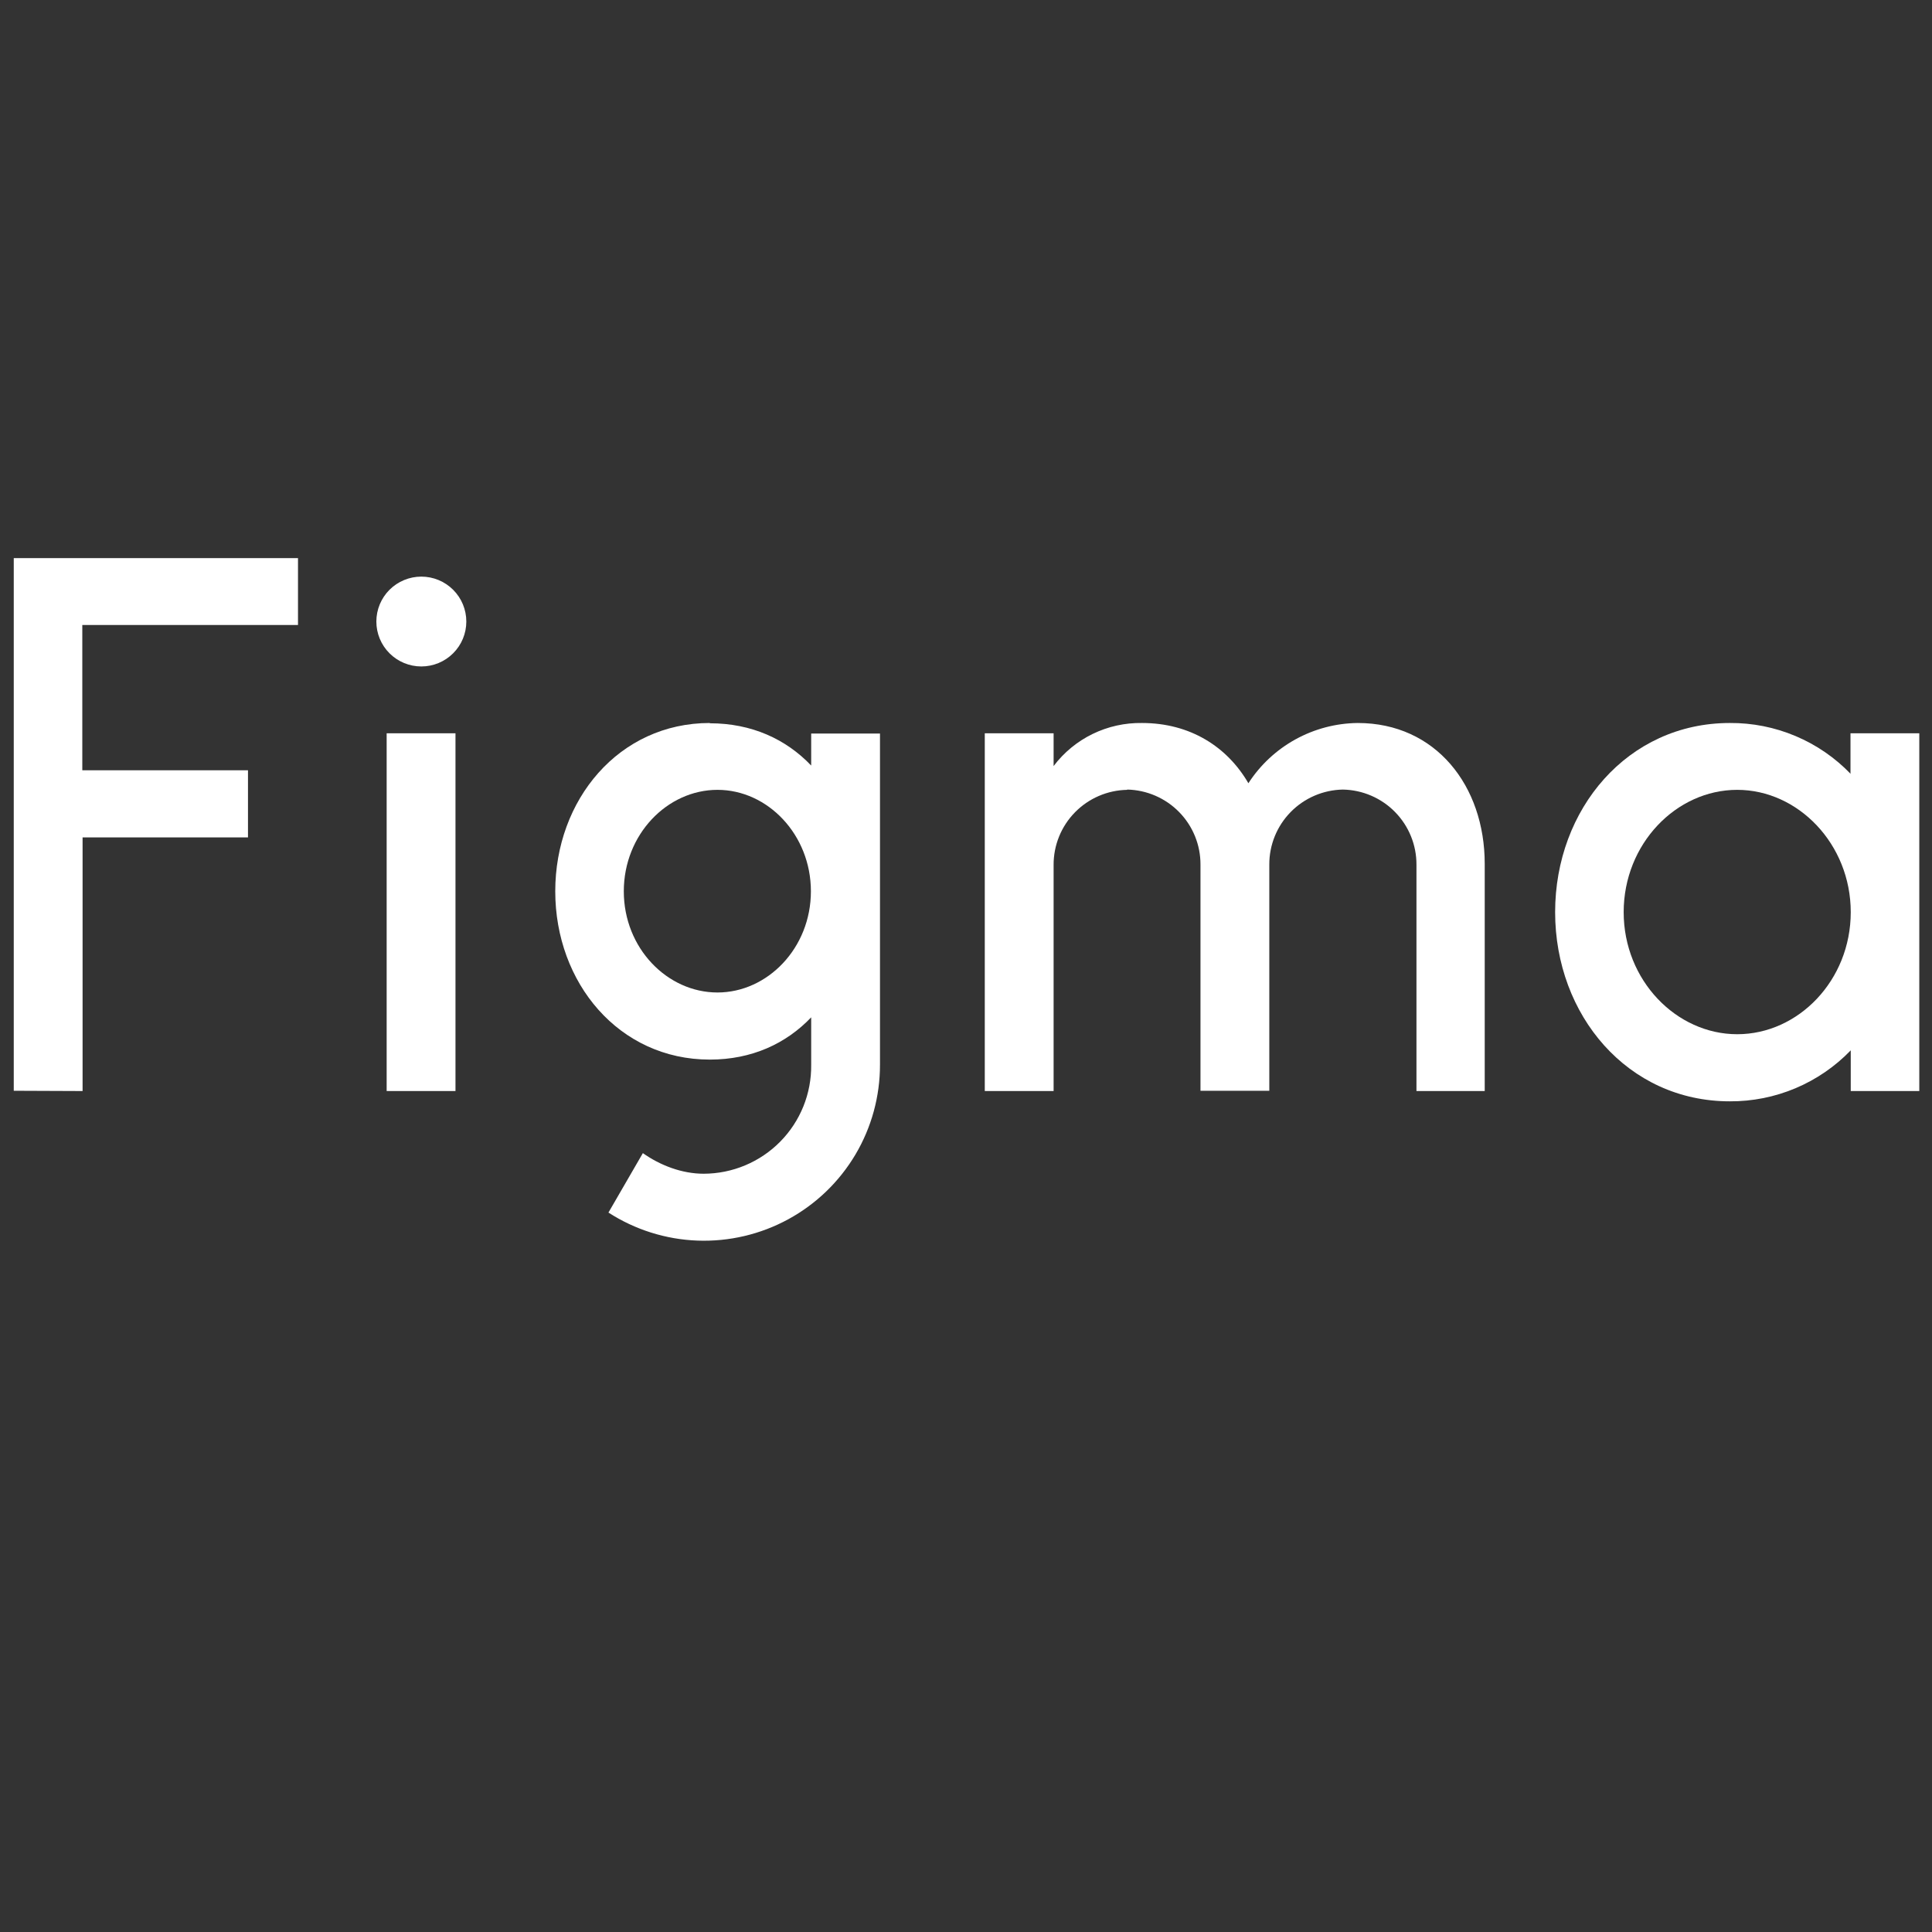
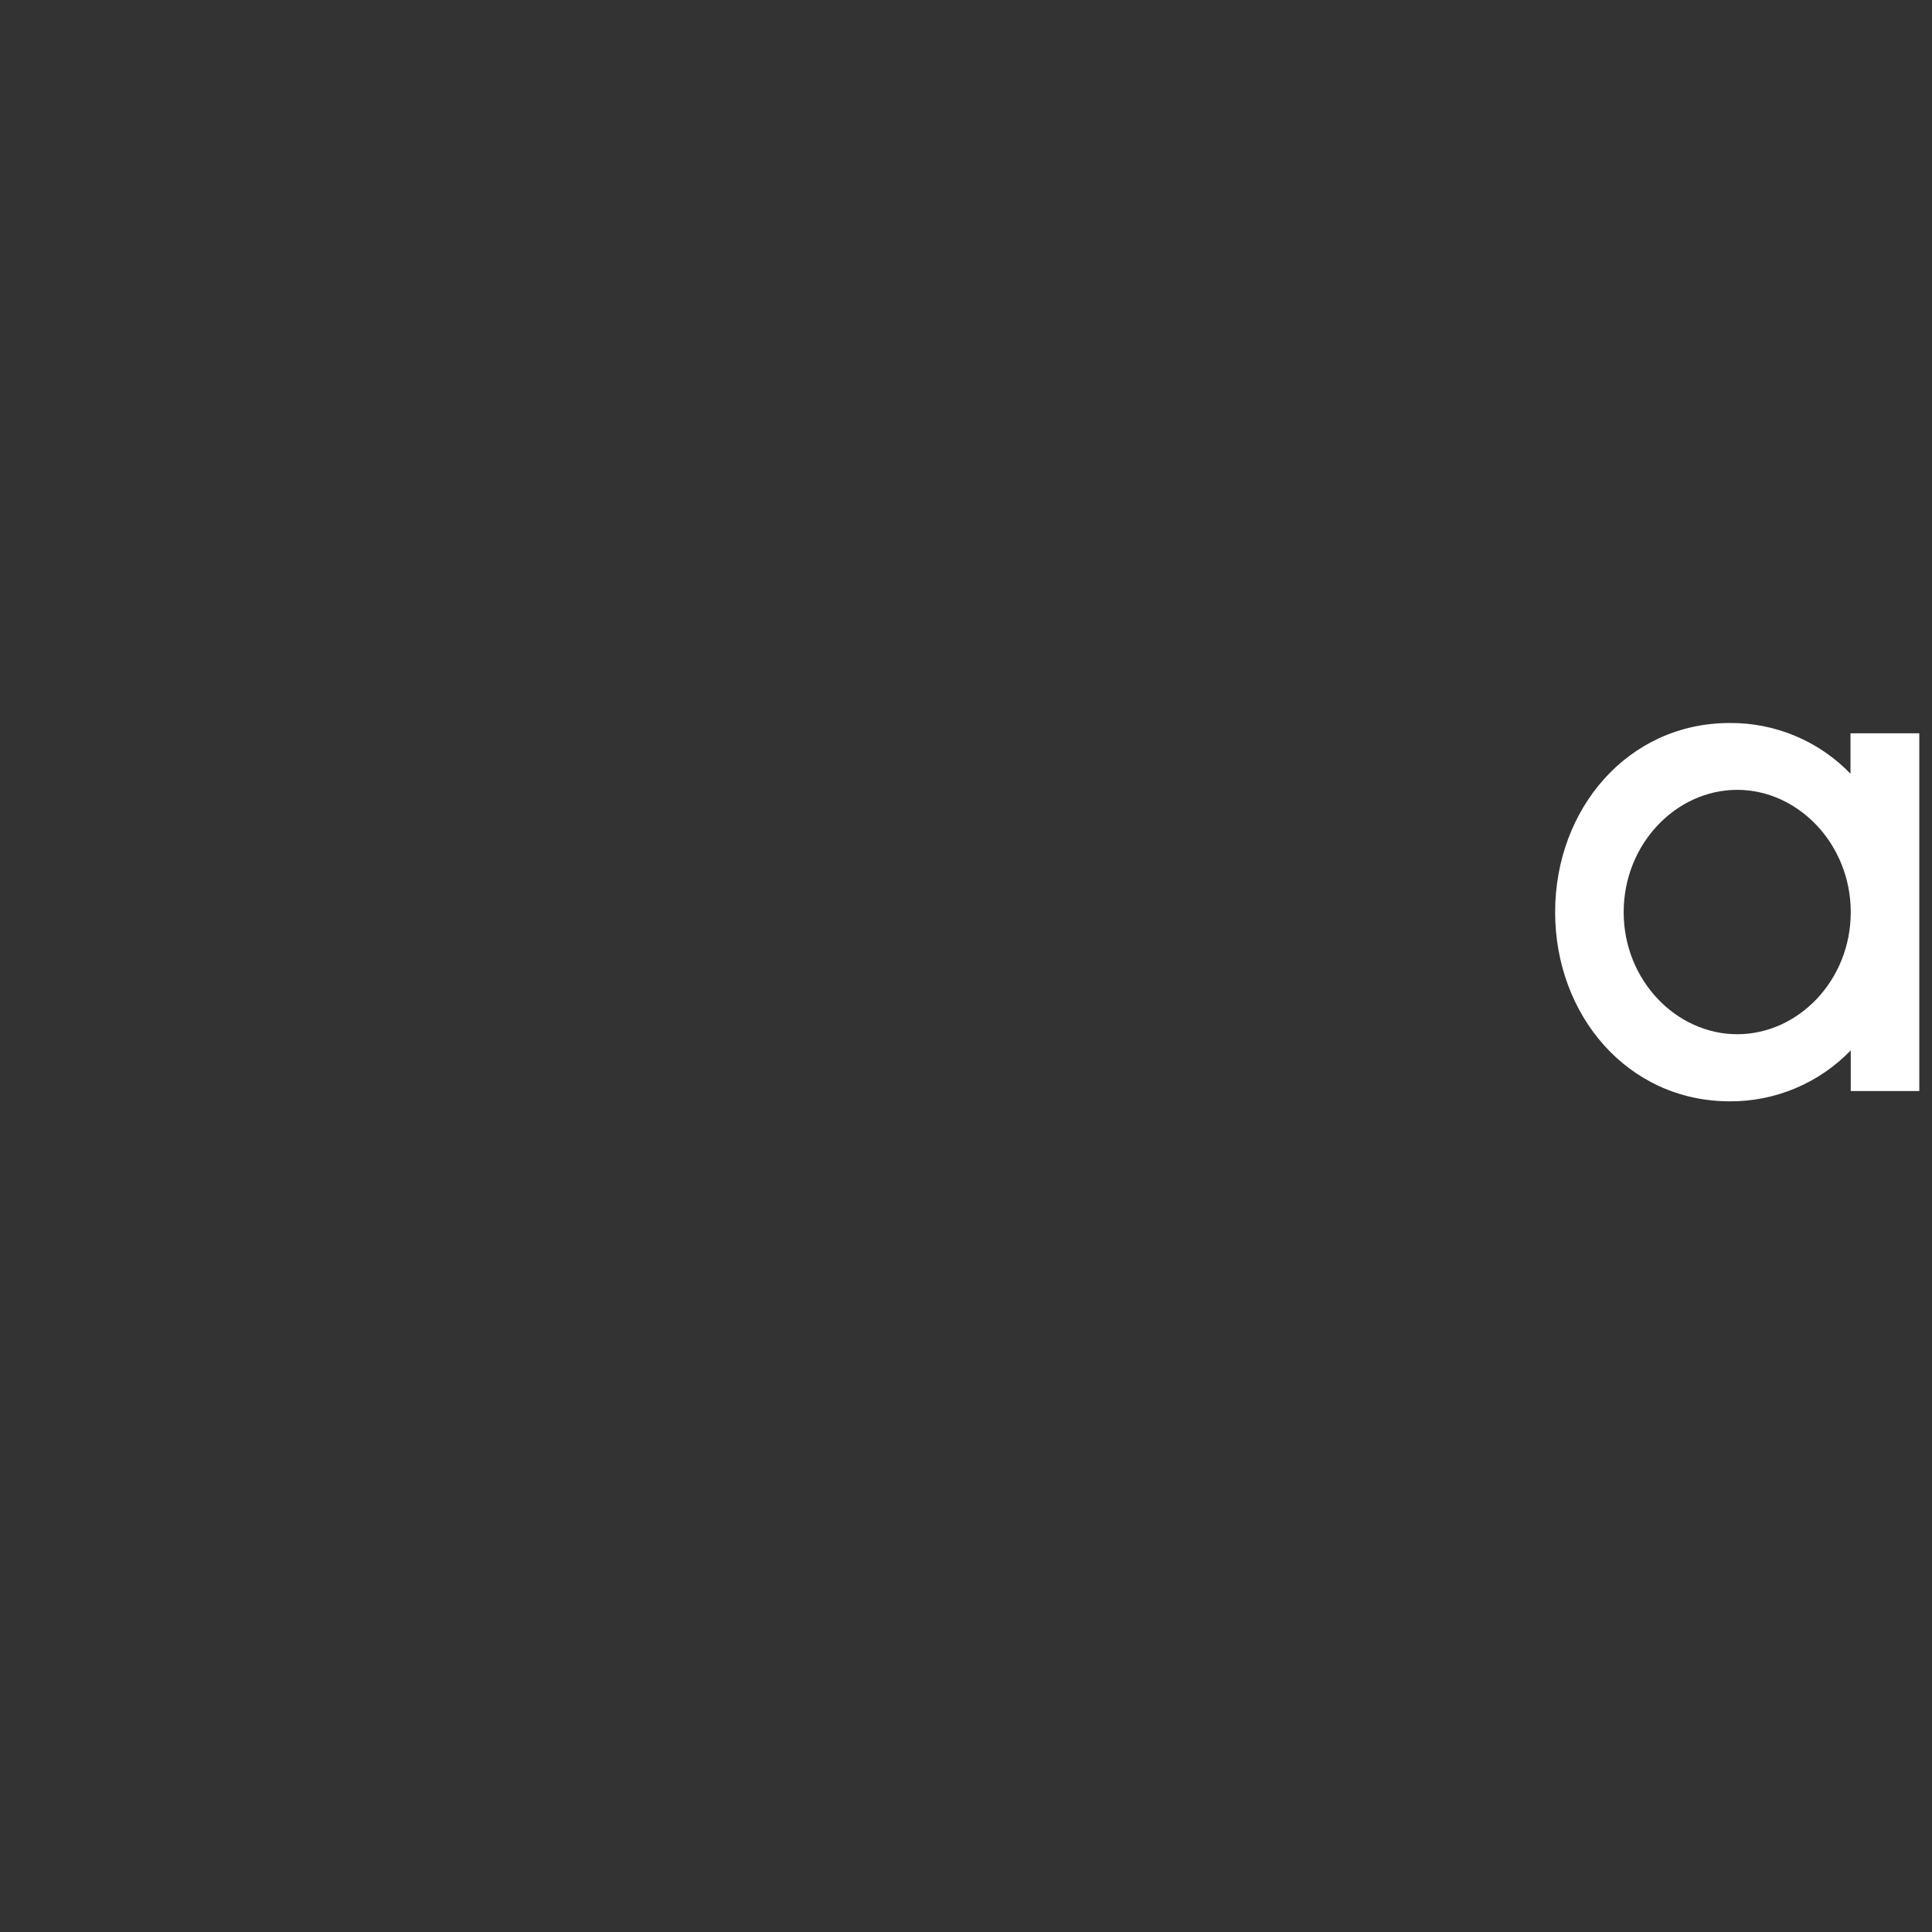
<svg xmlns="http://www.w3.org/2000/svg" width="90" height="90" viewBox="0 0 90 90" fill="none">
  <rect x="0" y="0" width="90" height="90" fill="#333333" stroke="none" />
-   <path d="M0.641 26V50.812L3.847 50.825V39.009H11.552V35.883H3.834V29.114H13.882V26H0.641ZM19.627 31.046C20.183 31.046 20.716 30.826 21.109 30.433C21.503 30.041 21.723 29.509 21.723 28.954C21.723 28.399 21.503 27.867 21.109 27.474C20.716 27.082 20.183 26.861 19.627 26.861C19.072 26.861 18.538 27.082 18.145 27.474C17.752 27.867 17.532 28.399 17.532 28.954C17.532 29.509 17.752 30.041 18.145 30.433C18.538 30.826 19.072 31.046 19.627 31.046V31.046ZM18.012 34.16V50.825H21.218V34.16H18.012V34.16Z" fill="white" />
-   <path fill-rule="evenodd" clip-rule="evenodd" d="M33.066 33.68C28.825 33.68 25.866 37.262 25.866 41.52C25.866 45.779 28.825 49.36 33.066 49.36C35.014 49.36 36.616 48.622 37.788 47.391V49.606C37.796 50.268 37.672 50.925 37.425 51.539C37.177 52.153 36.81 52.712 36.344 53.184C35.879 53.655 35.324 54.03 34.713 54.286C34.102 54.543 33.445 54.675 32.782 54.677C31.759 54.677 30.748 54.283 29.947 53.717L28.344 56.486C29.583 57.286 31.016 57.737 32.49 57.792C33.965 57.846 35.427 57.503 36.722 56.797C38.018 56.091 39.098 55.049 39.85 53.782C40.602 52.514 40.996 51.067 40.993 49.594V34.172H37.788V35.662C36.616 34.431 35.014 33.693 33.066 33.693V33.68ZM29.059 41.52C29.059 38.874 31.081 36.794 33.423 36.794C35.766 36.794 37.775 38.886 37.775 41.52C37.775 44.166 35.753 46.234 33.423 46.234C31.081 46.234 29.059 44.166 29.059 41.52V41.52Z" fill="white" />
-   <path d="M52.508 36.794C51.592 36.81 50.718 37.186 50.077 37.84C49.435 38.494 49.078 39.374 49.081 40.289V50.825H45.875V34.16H49.081V35.686C49.56 35.051 50.183 34.539 50.899 34.19C51.615 33.842 52.403 33.667 53.199 33.68C55.443 33.68 57.169 34.788 58.155 36.486C58.705 35.635 59.458 34.933 60.347 34.443C61.235 33.953 62.232 33.691 63.247 33.68C66.884 33.68 69.164 36.609 69.164 40.24V50.825H65.984V40.277C65.987 39.361 65.629 38.482 64.988 37.828C64.347 37.173 63.473 36.798 62.556 36.781C61.639 36.798 60.766 37.173 60.124 37.828C59.483 38.482 59.125 39.361 59.129 40.277V50.812H55.923V40.277C55.927 39.364 55.571 38.486 54.932 37.832C54.293 37.178 53.423 36.801 52.508 36.781V36.794Z" fill="white" />
  <path fill-rule="evenodd" clip-rule="evenodd" d="M86.215 36.055C85.487 35.298 84.612 34.696 83.643 34.288C82.674 33.879 81.632 33.672 80.581 33.68C75.822 33.68 72.444 37.692 72.444 42.492C72.444 47.292 75.822 51.304 80.581 51.304C81.632 51.31 82.674 51.102 83.642 50.694C84.611 50.285 85.486 49.685 86.215 48.929V50.825H89.408V34.16H86.203V36.055H86.215ZM75.637 42.492C75.637 39.317 78.078 36.794 80.926 36.794C83.762 36.794 86.215 39.317 86.215 42.492C86.215 45.668 83.774 48.178 80.926 48.178C78.09 48.178 75.637 45.668 75.637 42.492V42.492Z" fill="white" />
</svg>